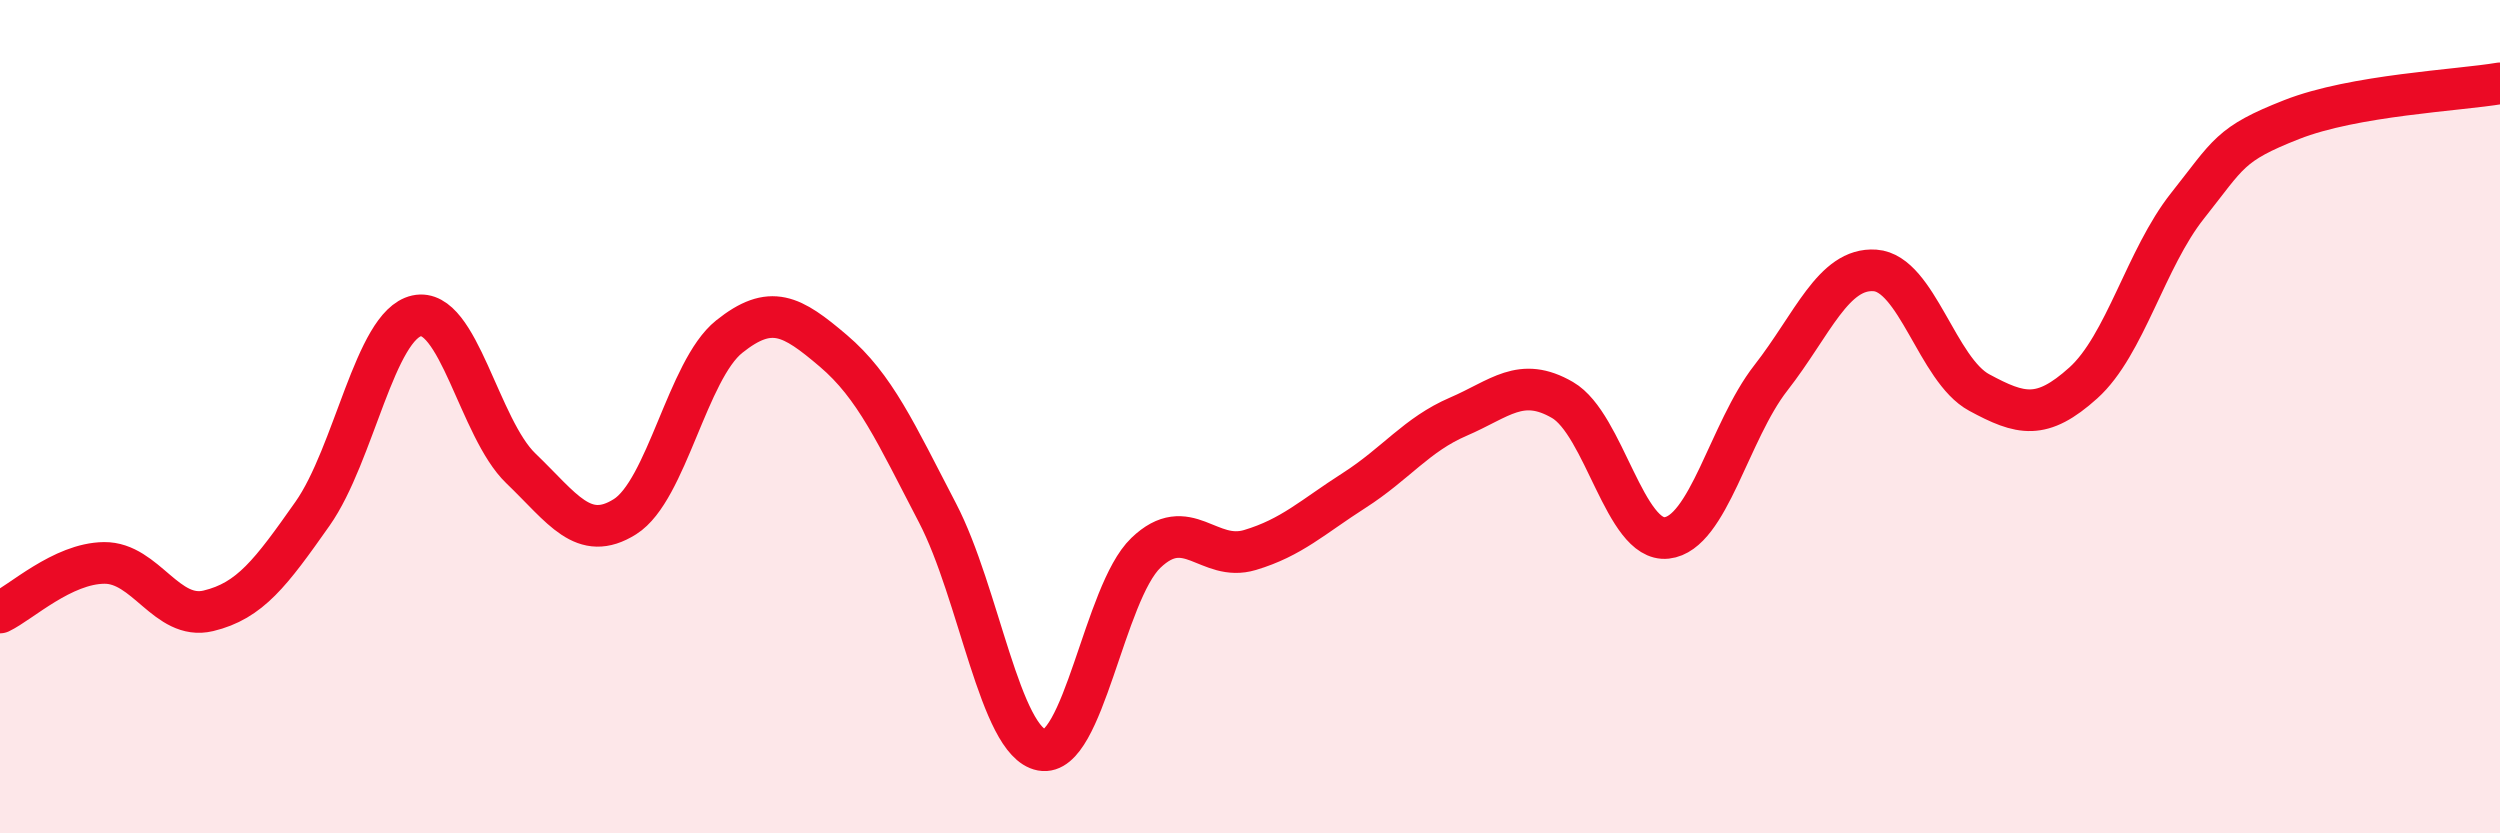
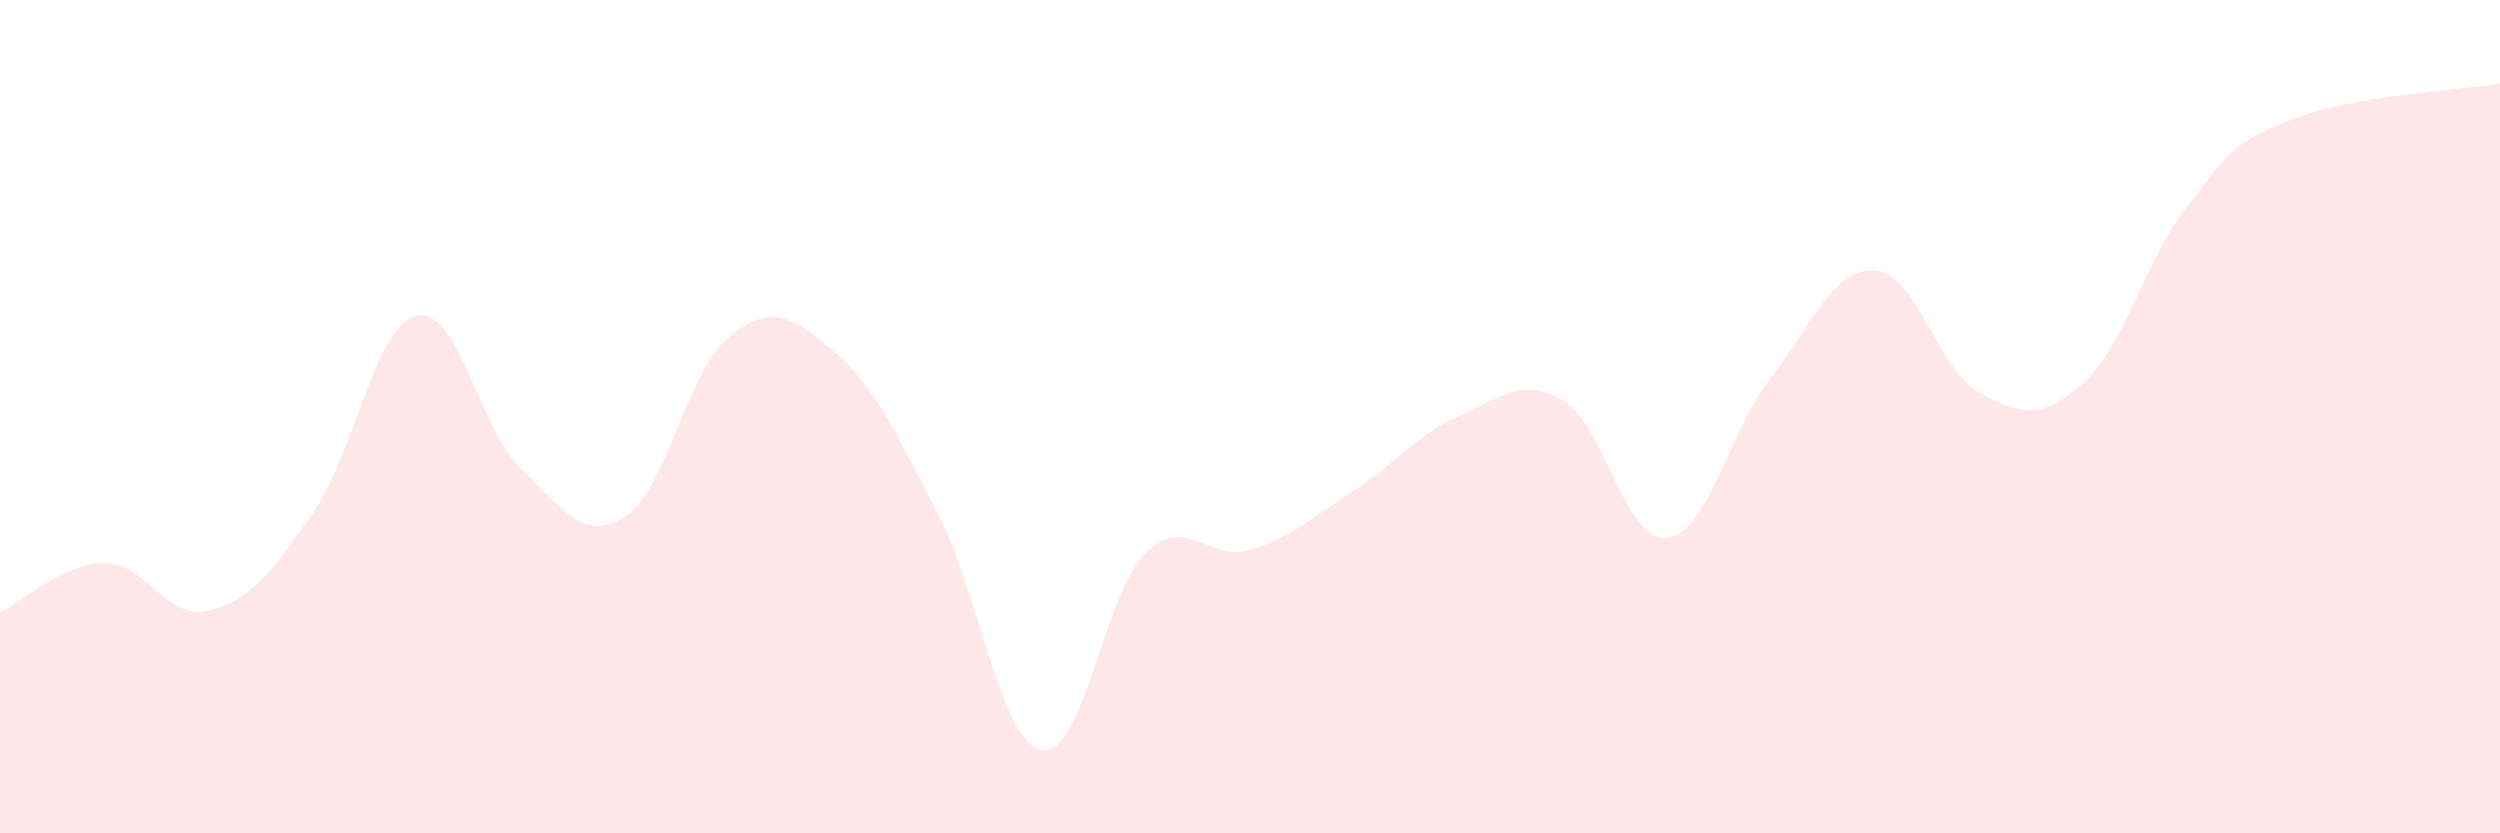
<svg xmlns="http://www.w3.org/2000/svg" width="60" height="20" viewBox="0 0 60 20">
  <path d="M 0,14.7 C 0.5,14.46 1.5,13.52 2.5,13.51 C 3.5,13.5 4,14.9 5,14.66 C 6,14.42 6.5,13.75 7.5,12.33 C 8.5,10.91 9,7.8 10,7.58 C 11,7.36 11.5,10.28 12.5,11.24 C 13.5,12.2 14,13.03 15,12.4 C 16,11.77 16.5,8.88 17.5,8.08 C 18.5,7.28 19,7.57 20,8.42 C 21,9.27 21.5,10.39 22.5,12.31 C 23.5,14.23 24,17.81 25,18 C 26,18.19 26.5,14.23 27.5,13.27 C 28.5,12.31 29,13.5 30,13.2 C 31,12.9 31.5,12.41 32.5,11.77 C 33.5,11.13 34,10.43 35,10 C 36,9.57 36.5,9.02 37.5,9.6 C 38.5,10.18 39,13.02 40,12.91 C 41,12.8 41.5,10.35 42.5,9.07 C 43.5,7.79 44,6.42 45,6.49 C 46,6.56 46.5,8.88 47.5,9.42 C 48.5,9.96 49,10.09 50,9.19 C 51,8.29 51.5,6.2 52.5,4.94 C 53.5,3.68 53.5,3.46 55,2.87 C 56.5,2.28 59,2.17 60,2L60 20L0 20Z" fill="#EB0A25" opacity="0.1" stroke-linecap="round" stroke-linejoin="round" />
-   <path d="M 0,14.7 C 0.5,14.46 1.5,13.52 2.5,13.51 C 3.5,13.5 4,14.9 5,14.66 C 6,14.42 6.5,13.75 7.5,12.33 C 8.5,10.91 9,7.8 10,7.58 C 11,7.36 11.5,10.28 12.5,11.24 C 13.5,12.2 14,13.03 15,12.4 C 16,11.77 16.5,8.88 17.5,8.08 C 18.5,7.28 19,7.57 20,8.42 C 21,9.27 21.5,10.39 22.5,12.31 C 23.5,14.23 24,17.81 25,18 C 26,18.19 26.5,14.23 27.5,13.27 C 28.5,12.31 29,13.5 30,13.2 C 31,12.9 31.5,12.41 32.5,11.77 C 33.5,11.13 34,10.43 35,10 C 36,9.57 36.5,9.02 37.5,9.6 C 38.5,10.18 39,13.02 40,12.91 C 41,12.8 41.5,10.35 42.5,9.07 C 43.5,7.79 44,6.42 45,6.49 C 46,6.56 46.5,8.88 47.5,9.42 C 48.5,9.96 49,10.09 50,9.19 C 51,8.29 51.5,6.2 52.5,4.94 C 53.5,3.68 53.5,3.46 55,2.87 C 56.5,2.28 59,2.17 60,2" stroke="#EB0A25" stroke-width="1" fill="none" stroke-linecap="round" stroke-linejoin="round" />
</svg>